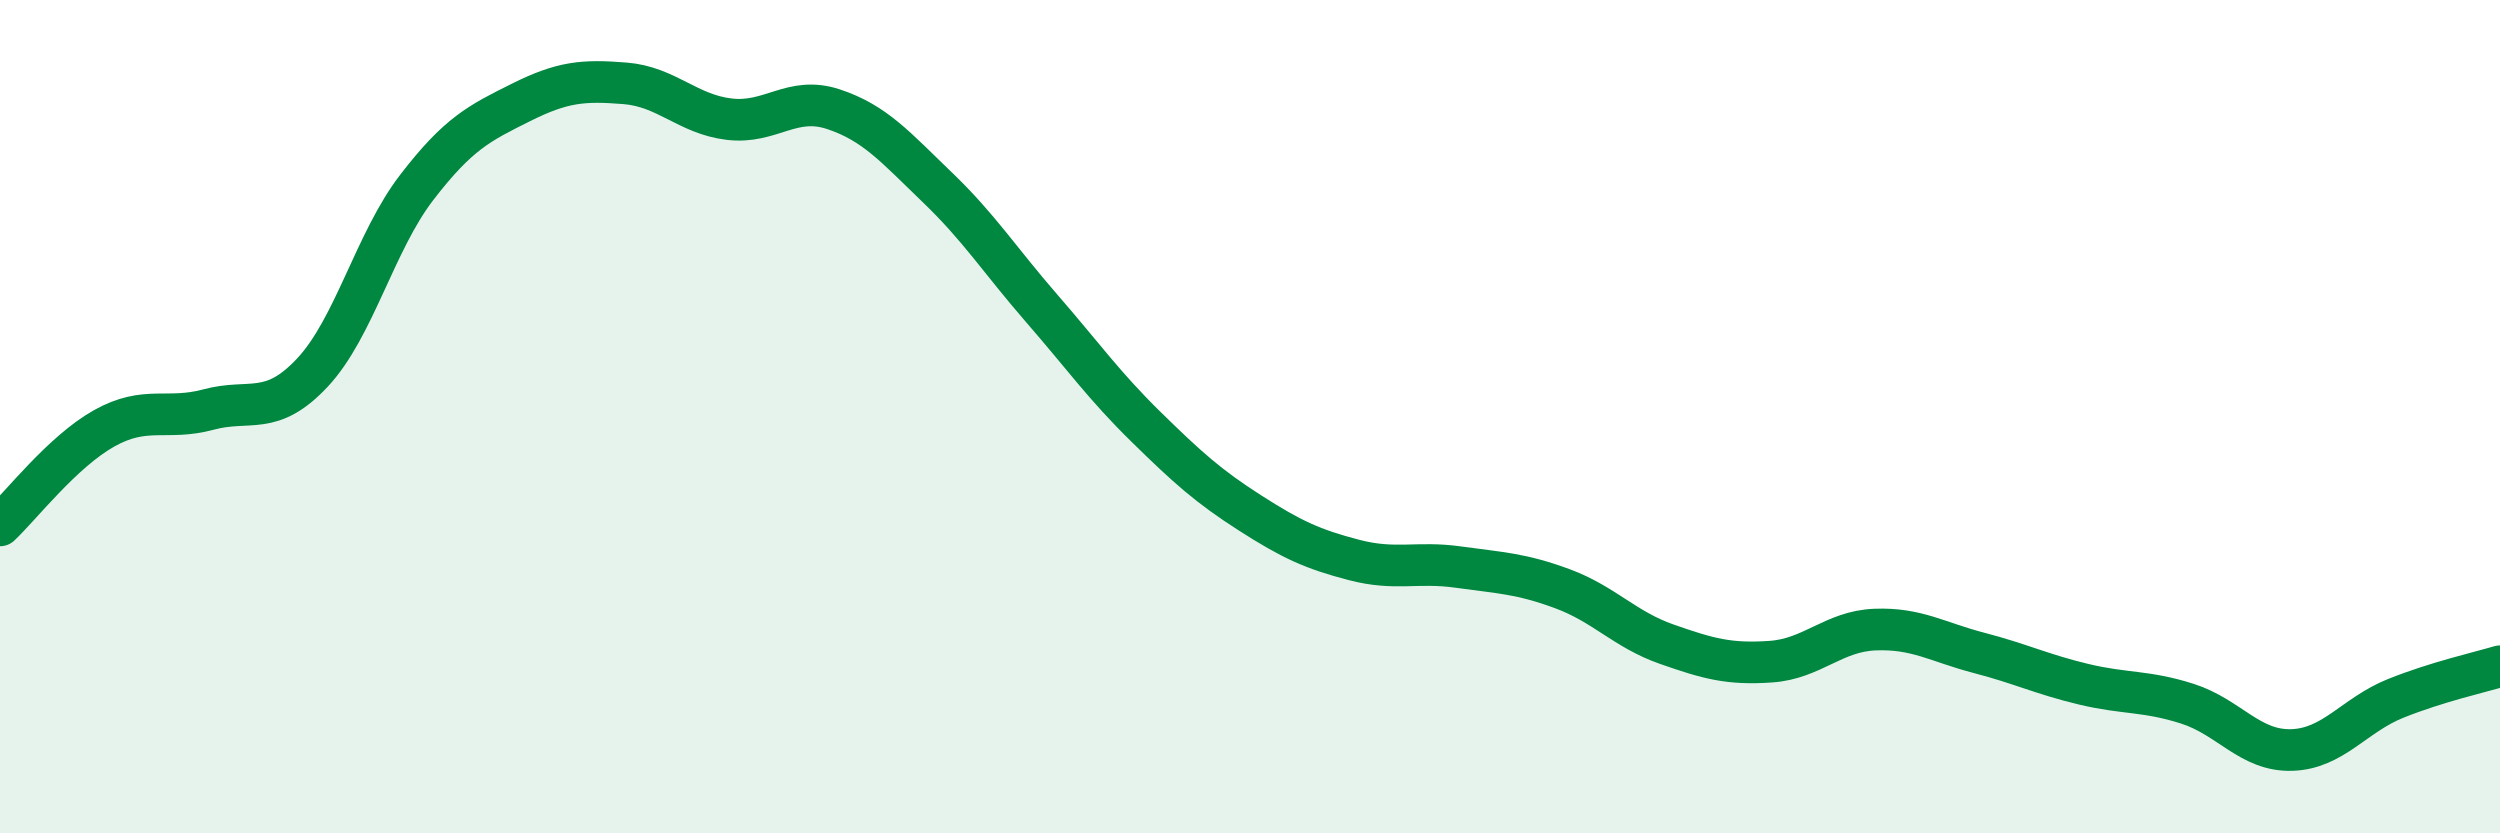
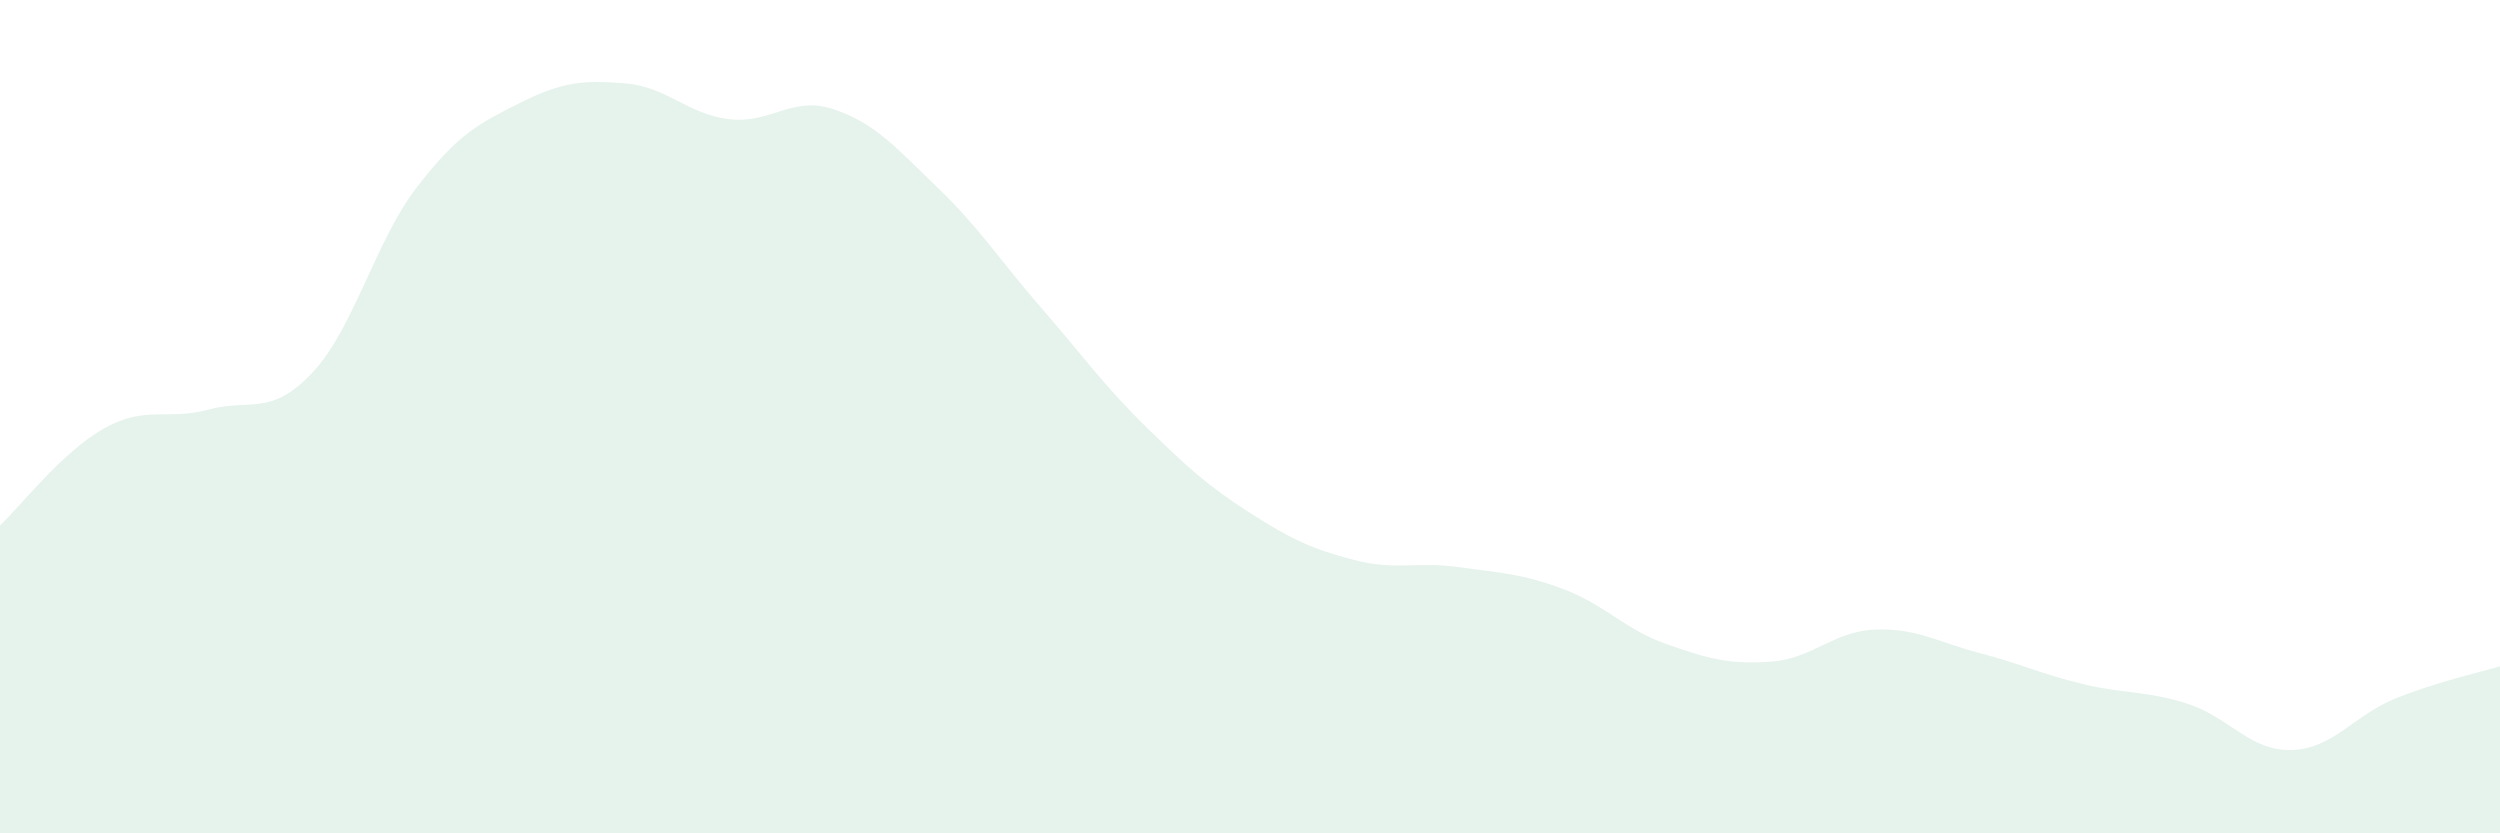
<svg xmlns="http://www.w3.org/2000/svg" width="60" height="20" viewBox="0 0 60 20">
  <path d="M 0,12.61 C 0.5,12.14 1.5,10.84 2.5,10.28 C 3.5,9.72 4,10.1 5,9.83 C 6,9.56 6.5,10.01 7.5,8.94 C 8.5,7.87 9,5.8 10,4.5 C 11,3.2 11.5,2.96 12.5,2.46 C 13.5,1.96 14,1.92 15,2 C 16,2.08 16.5,2.74 17.5,2.86 C 18.5,2.98 19,2.29 20,2.62 C 21,2.95 21.5,3.54 22.5,4.5 C 23.5,5.46 24,6.25 25,7.4 C 26,8.55 26.5,9.26 27.5,10.24 C 28.5,11.22 29,11.67 30,12.31 C 31,12.95 31.5,13.18 32.5,13.44 C 33.5,13.7 34,13.47 35,13.61 C 36,13.75 36.5,13.76 37.5,14.13 C 38.5,14.5 39,15.11 40,15.46 C 41,15.81 41.5,15.95 42.5,15.88 C 43.5,15.81 44,15.15 45,15.11 C 46,15.07 46.5,15.41 47.5,15.67 C 48.5,15.93 49,16.18 50,16.42 C 51,16.66 51.5,16.57 52.5,16.89 C 53.5,17.21 54,18.03 55,18 C 56,17.97 56.5,17.16 57.5,16.76 C 58.5,16.36 59.5,16.14 60,15.99L60 20L0 20Z" fill="#008740" opacity="0.1" stroke-linecap="round" stroke-linejoin="round" />
-   <path d="M 0,12.61 C 0.5,12.14 1.5,10.84 2.5,10.28 C 3.5,9.72 4,10.1 5,9.83 C 6,9.56 6.5,10.01 7.5,8.94 C 8.5,7.87 9,5.8 10,4.5 C 11,3.2 11.5,2.96 12.5,2.46 C 13.5,1.96 14,1.92 15,2 C 16,2.08 16.5,2.74 17.5,2.86 C 18.5,2.98 19,2.29 20,2.62 C 21,2.95 21.5,3.54 22.5,4.5 C 23.5,5.46 24,6.25 25,7.4 C 26,8.55 26.5,9.26 27.5,10.24 C 28.5,11.22 29,11.67 30,12.31 C 31,12.95 31.5,13.18 32.5,13.44 C 33.5,13.7 34,13.47 35,13.61 C 36,13.75 36.5,13.76 37.5,14.13 C 38.5,14.5 39,15.11 40,15.46 C 41,15.81 41.5,15.95 42.5,15.88 C 43.5,15.81 44,15.15 45,15.11 C 46,15.07 46.5,15.41 47.5,15.67 C 48.5,15.93 49,16.18 50,16.42 C 51,16.66 51.5,16.57 52.5,16.89 C 53.5,17.21 54,18.03 55,18 C 56,17.97 56.5,17.16 57.5,16.76 C 58.5,16.36 59.5,16.14 60,15.99" stroke="#008740" stroke-width="1" fill="none" stroke-linecap="round" stroke-linejoin="round" />
</svg>